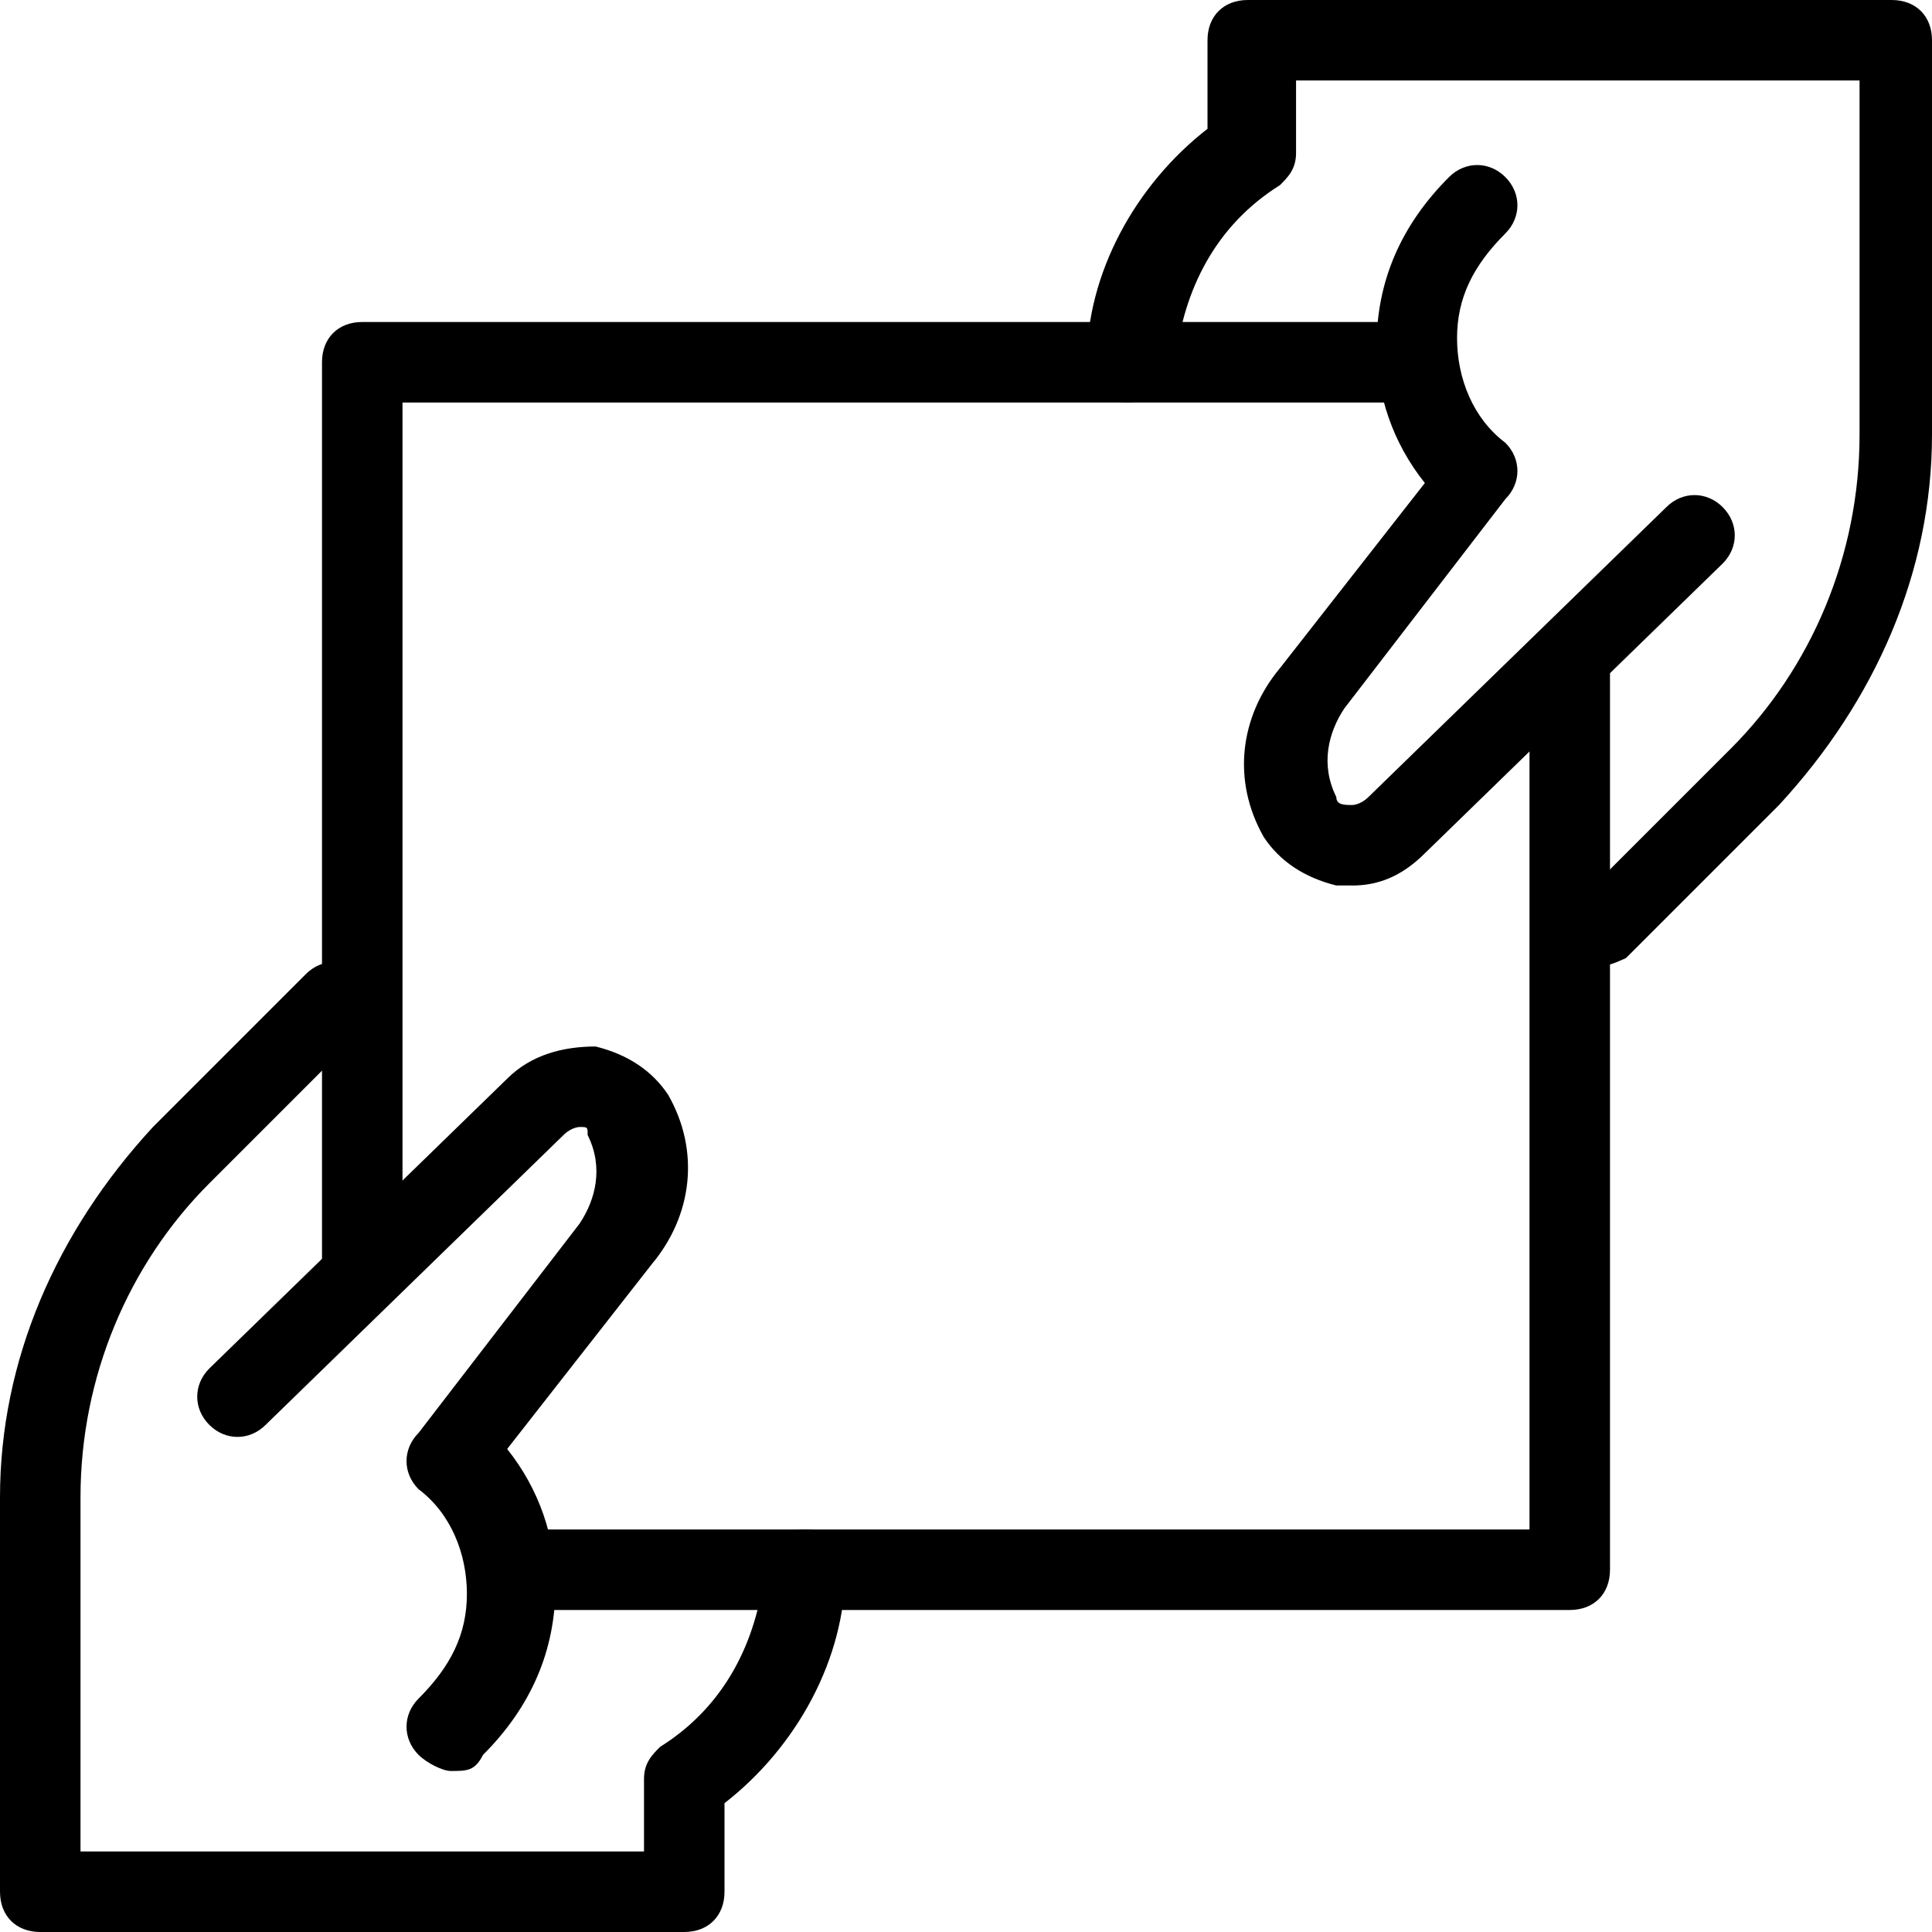
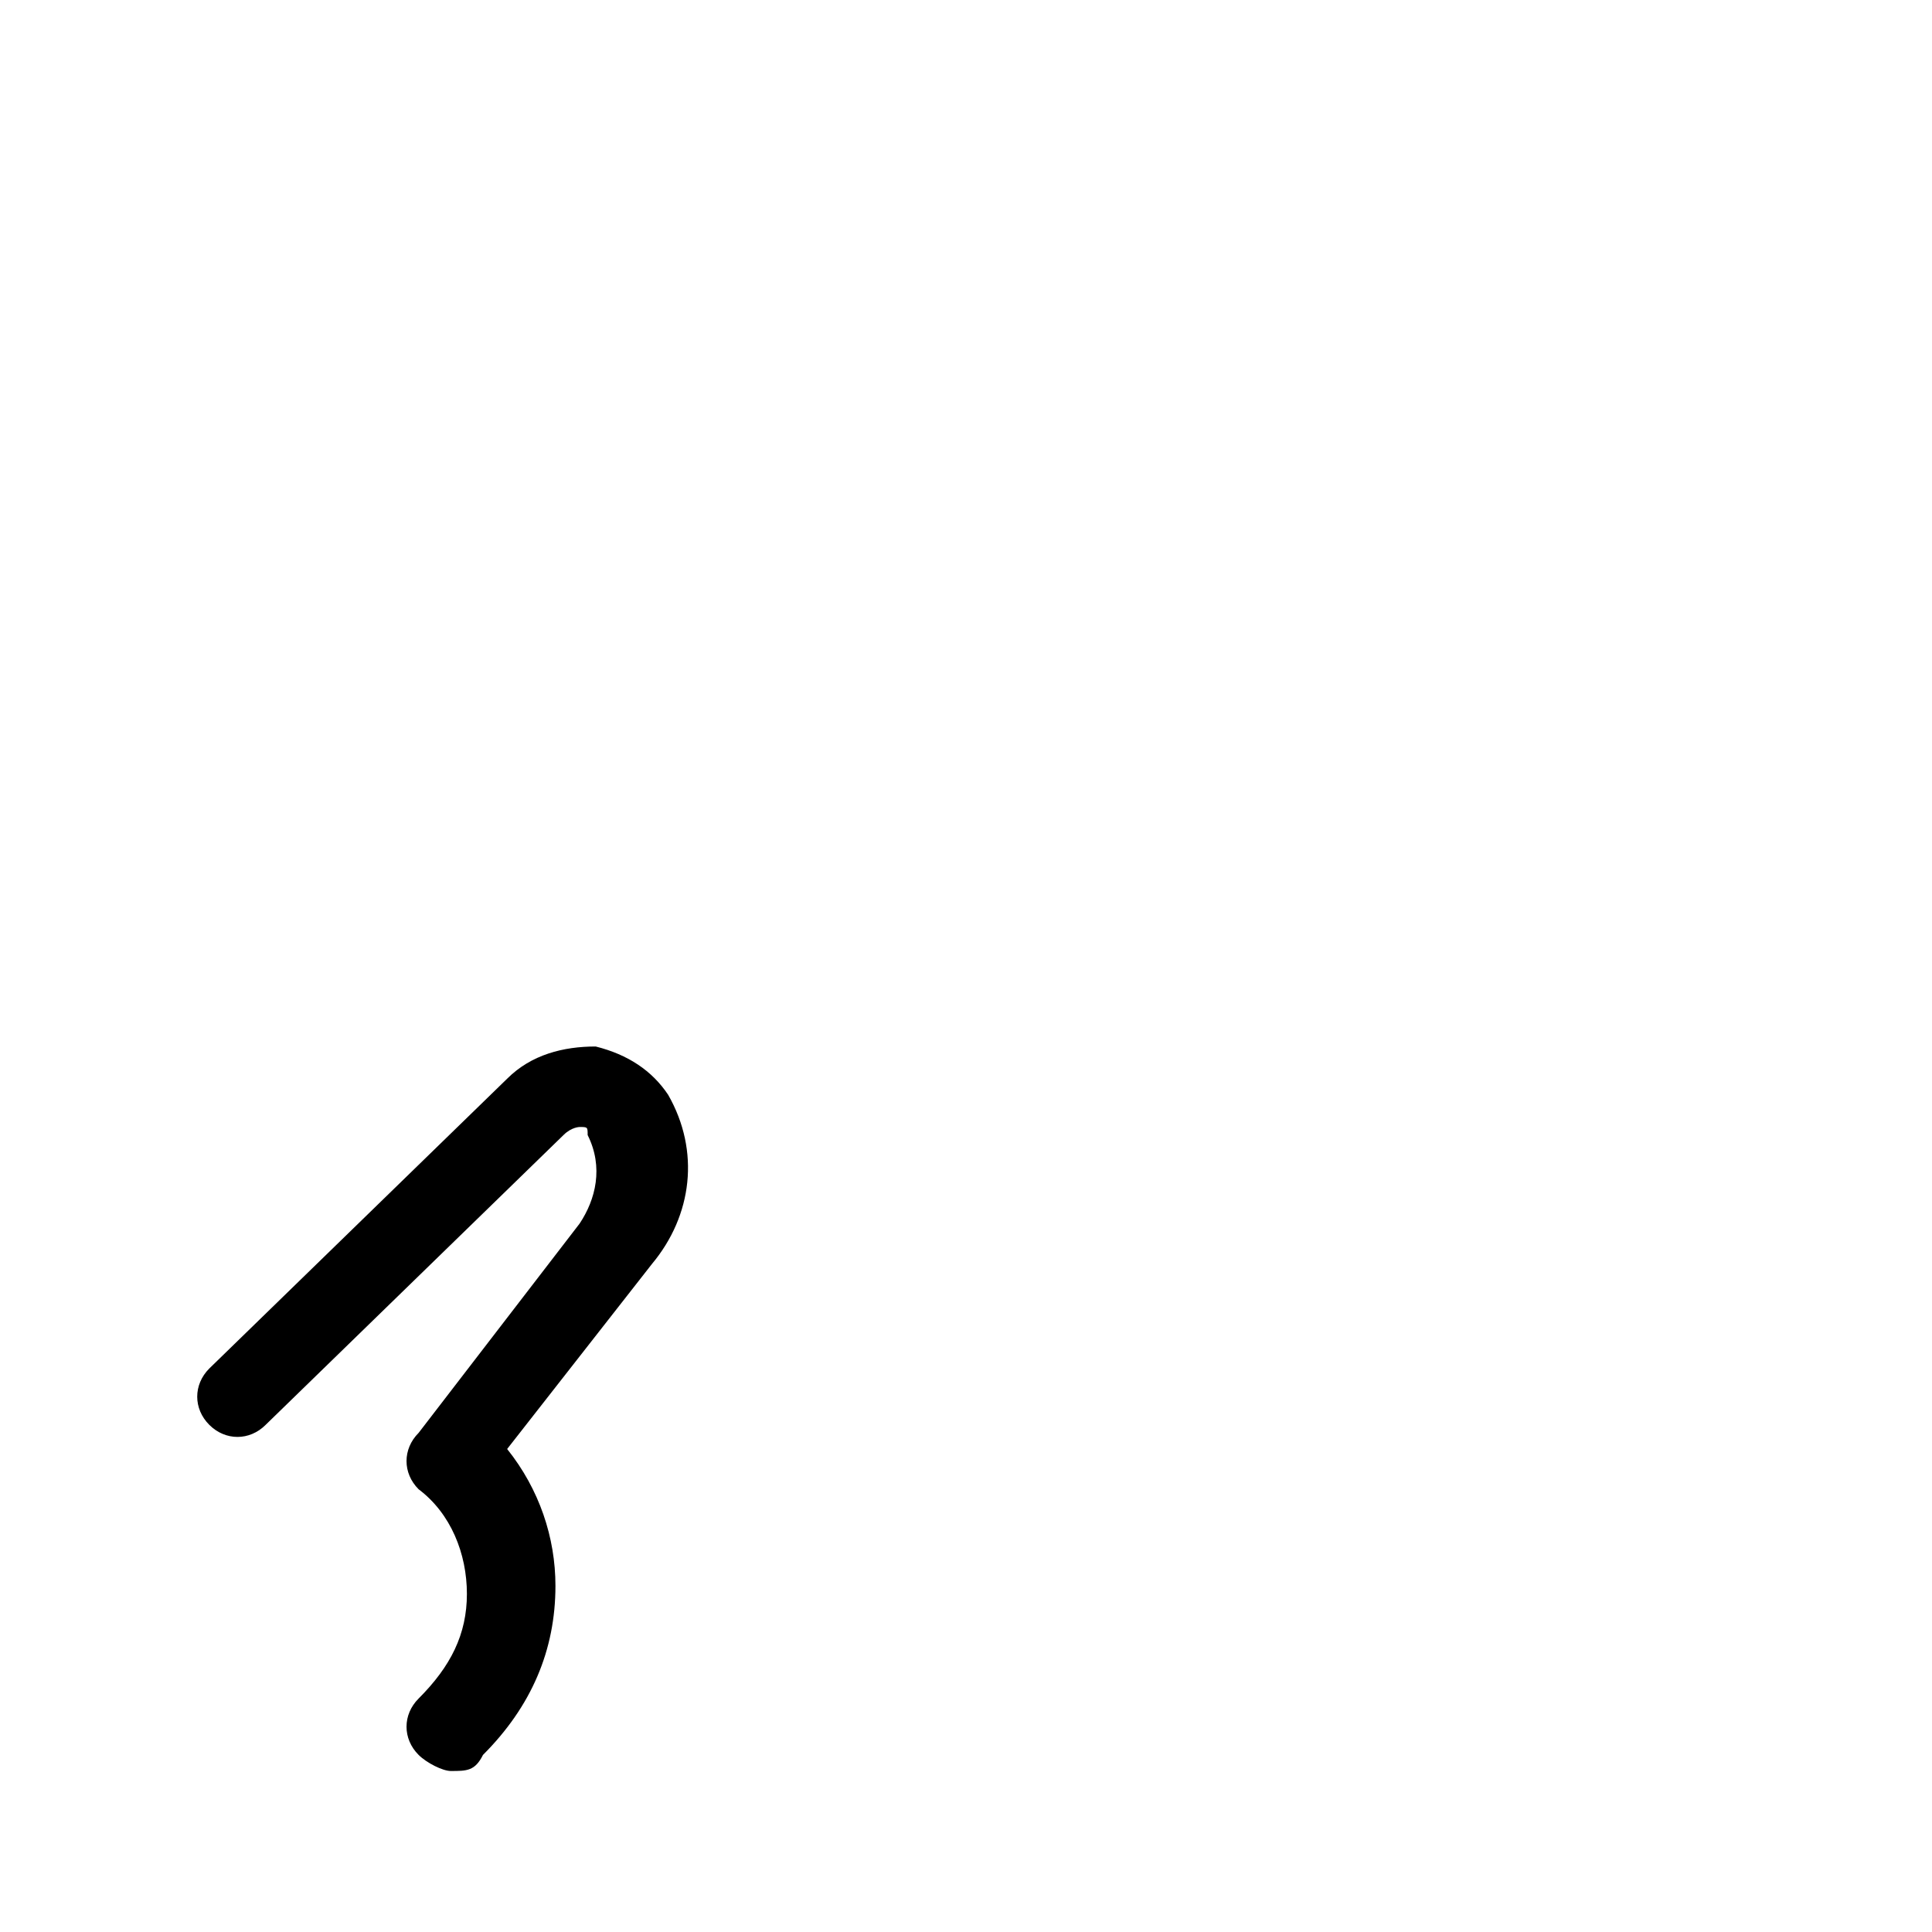
<svg xmlns="http://www.w3.org/2000/svg" id="light" enable-background="new 0 0 24 24" height="512" viewBox="0 0 24 24" width="512">
  <g>
    <path d="m5.6 22c-.1 0-.3-.1-.4-.2-.2-.2-.2-.5 0-.7.4-.4.6-.8.6-1.3s-.2-1-.6-1.3c-.2-.2-.2-.5 0-.7l2-2.6c.2-.3.3-.7.1-1.1 0-.1 0-.1-.1-.1 0 0-.1 0-.2.1l-3.7 3.6c-.2.2-.5.2-.7 0s-.2-.5 0-.7l3.7-3.6c.3-.3.7-.4 1.1-.4.4.1.7.3.9.6.4.7.3 1.5-.2 2.1l-1.8 2.3c.4.5.6 1.1.6 1.7 0 .8-.3 1.5-.9 2.1-.1.2-.2.2-.4.2z" />
  </g>
  <g>
-     <path d="m8.5 24h-8c-.3 0-.5-.2-.5-.5v-4.9c0-1.7.7-3.3 1.9-4.6l1.9-1.9c.2-.2.5-.2.7 0s.2.5 0 .7l-1.9 1.9c-1 1-1.6 2.4-1.6 3.9v4.4h7v-.9c0-.2.1-.3.2-.4.8-.5 1.2-1.3 1.3-2.2 0-.3.2-.5.5-.5s.5.2.5.5c0 1.1-.6 2.2-1.5 2.9v1.1c0 .3-.2.5-.5.5z" />
-   </g>
+     </g>
  <g>
-     <path d="m16.8 11c-.1 0-.1 0-.2 0-.4-.1-.7-.3-.9-.6-.4-.7-.3-1.5.2-2.1l1.8-2.3c-.4-.5-.6-1.1-.6-1.7 0-.8.3-1.5.9-2.1.2-.2.5-.2.7 0s.2.5 0 .7c-.4.4-.6.8-.6 1.3s.2 1 .6 1.3c.2.2.2.5 0 .7l-2 2.6c-.2.3-.3.7-.1 1.1 0 .1.1.1.2.1 0 0 .1 0 .2-.1l3.7-3.6c.2-.2.5-.2.7 0s.2.5 0 .7l-3.7 3.6c-.3.3-.6.4-.9.4z" />
-   </g>
+     </g>
  <g>
-     <path d="m19.9 12c-.1 0-.3 0-.3-.1-.2-.2-.2-.5 0-.7l1.9-1.9c1-1 1.6-2.4 1.6-3.9v-4.4h-7v.9c0 .2-.1.3-.2.4-.8.5-1.2 1.3-1.3 2.2-.1.3-.3.5-.6.5s-.5-.2-.5-.5c0-1.1.6-2.2 1.5-2.9v-1.1c0-.3.2-.5.5-.5h8c.3 0 .5.2.5.5v4.9c0 1.7-.7 3.3-1.9 4.6l-1.9 1.9s-.2.1-.3.1z" />
-   </g>
+     </g>
  <g>
-     <path d="m4.5 16.3c-.3 0-.5-.2-.5-.5v-11.3c0-.3.2-.5.5-.5h13.1c.3 0 .5.2.5.5s-.2.5-.5.5h-12.6v10.8c0 .3-.2.5-.5.5z" />
-   </g>
+     </g>
  <g>
-     <path d="m19.5 20h-13c-.1 0-.2 0-.3 0-.3-.1-.4-.3-.4-.6s.3-.4.6-.4h12.6v-10.8c0-.3.2-.5.5-.5s.5.2.5.5v11.3c0 .3-.2.5-.5.5z" />
-   </g>
+     </g>
</svg>